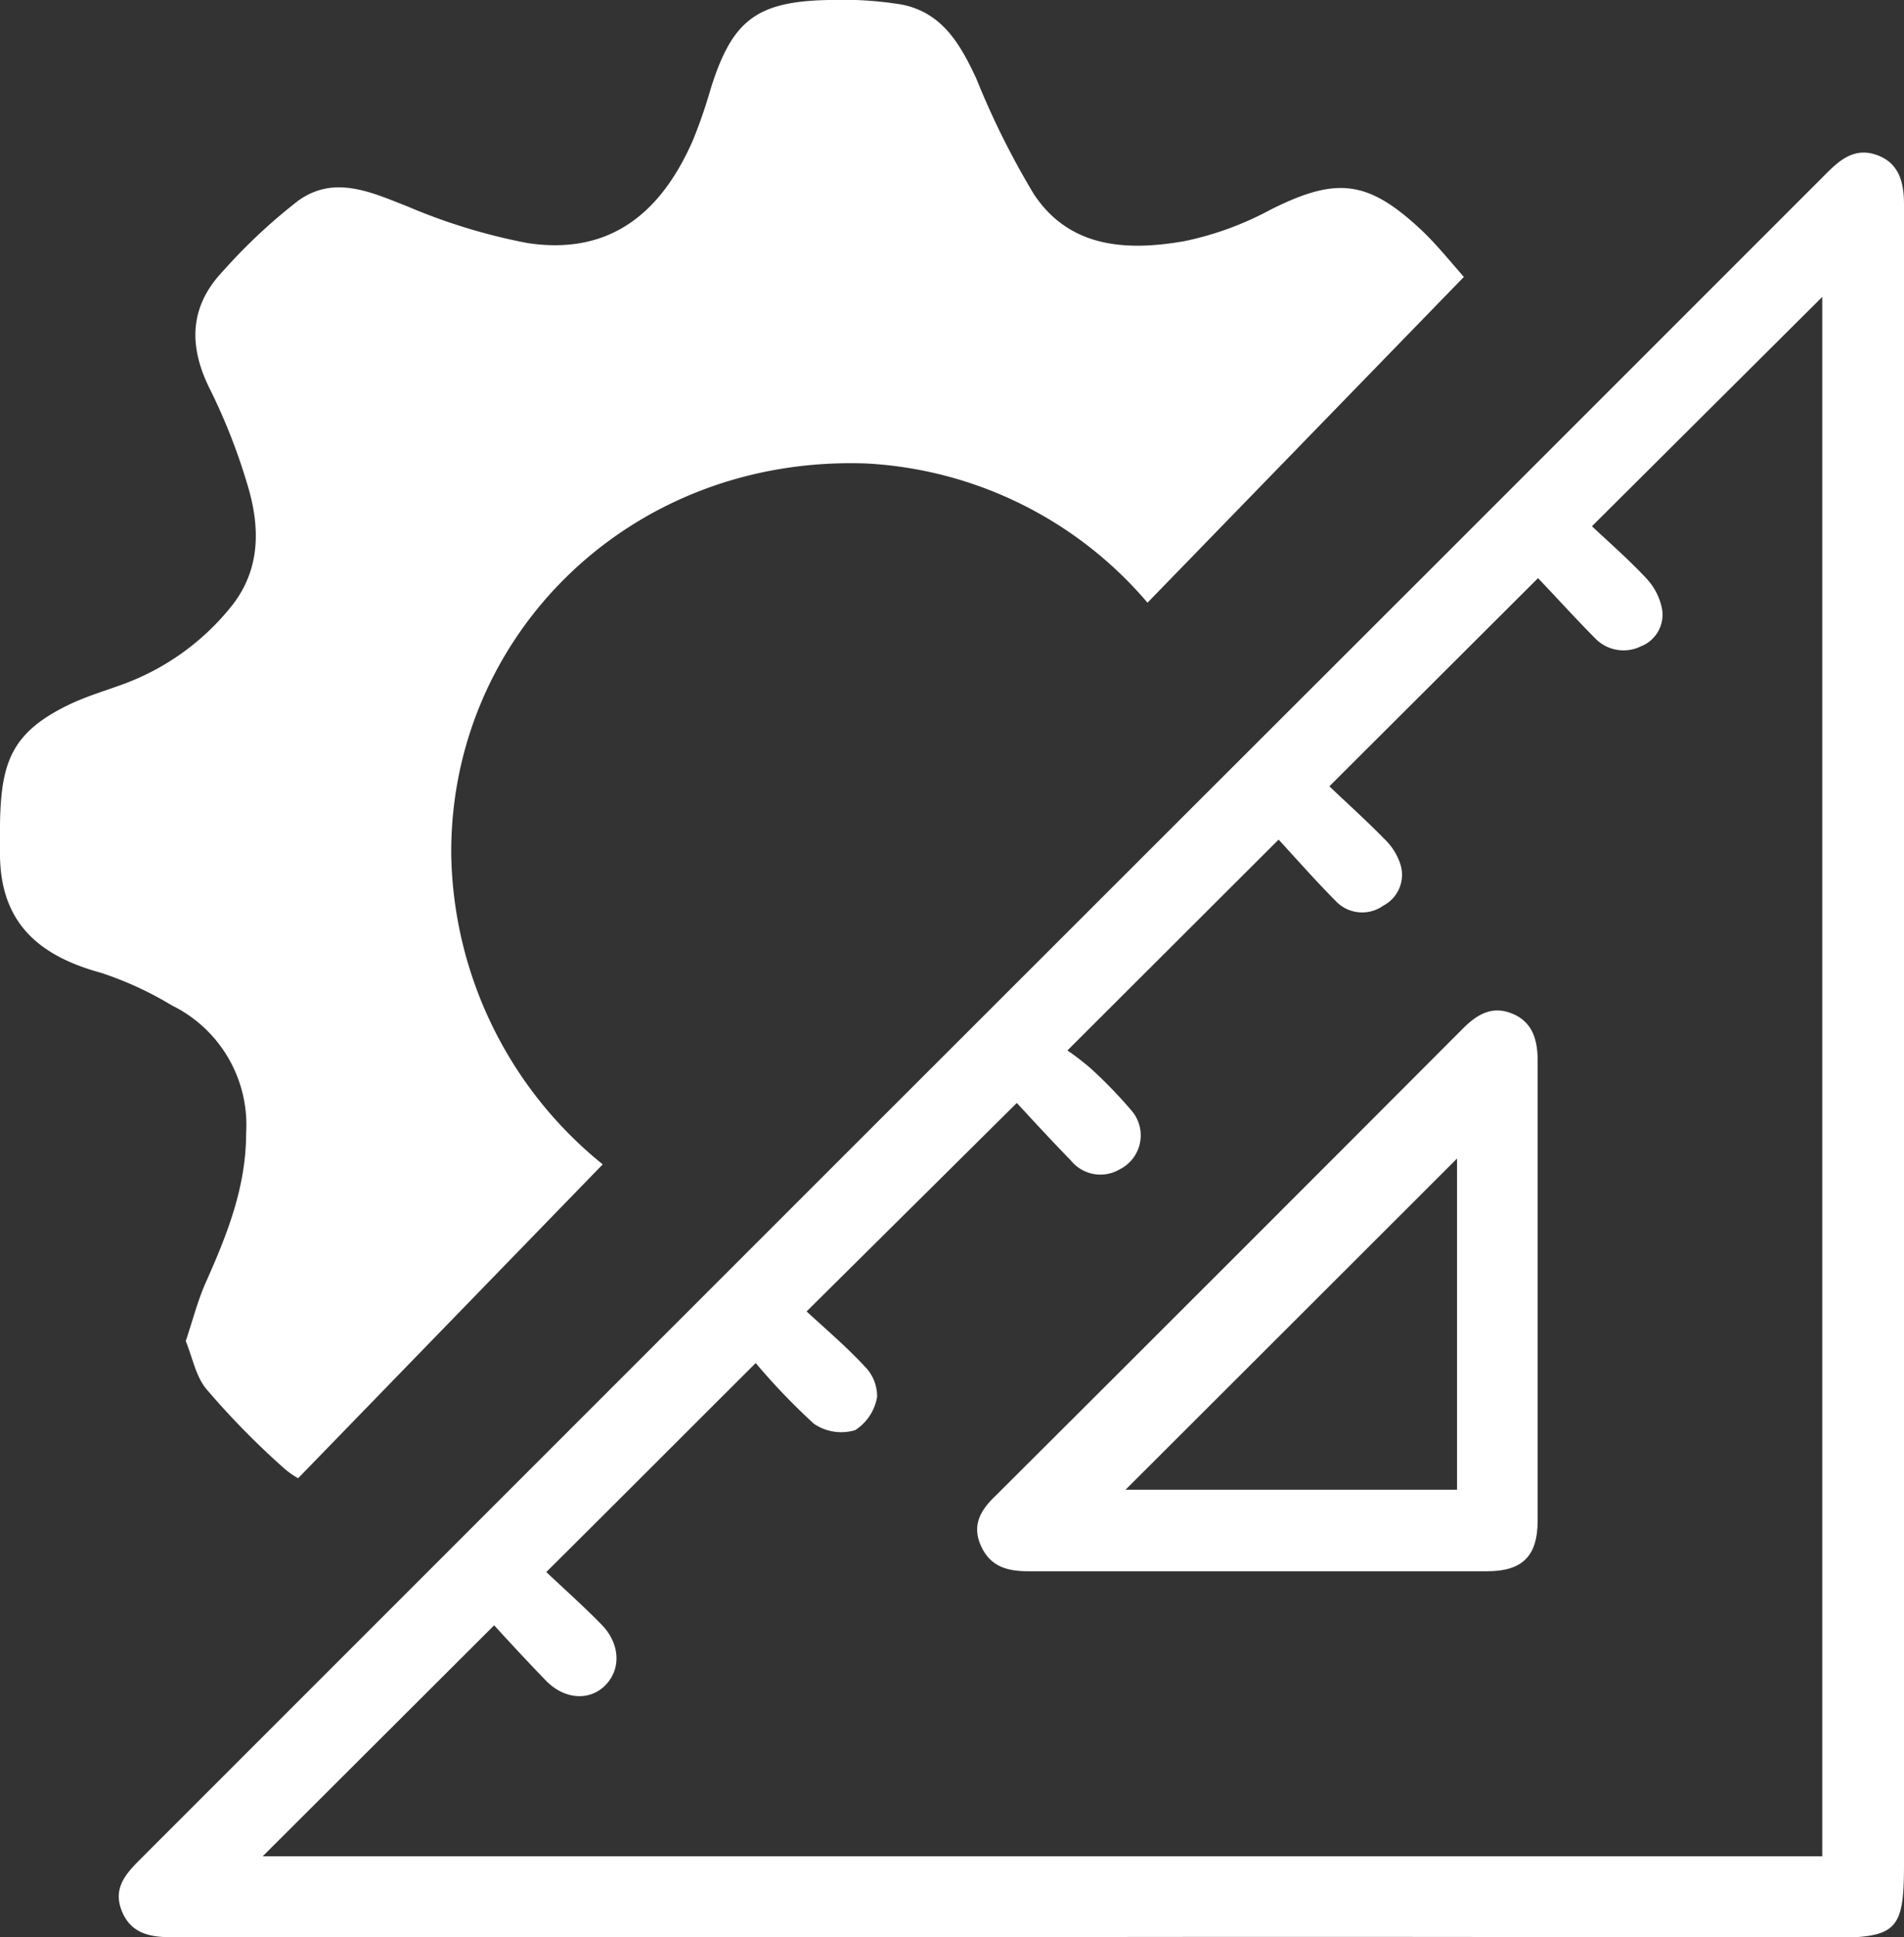
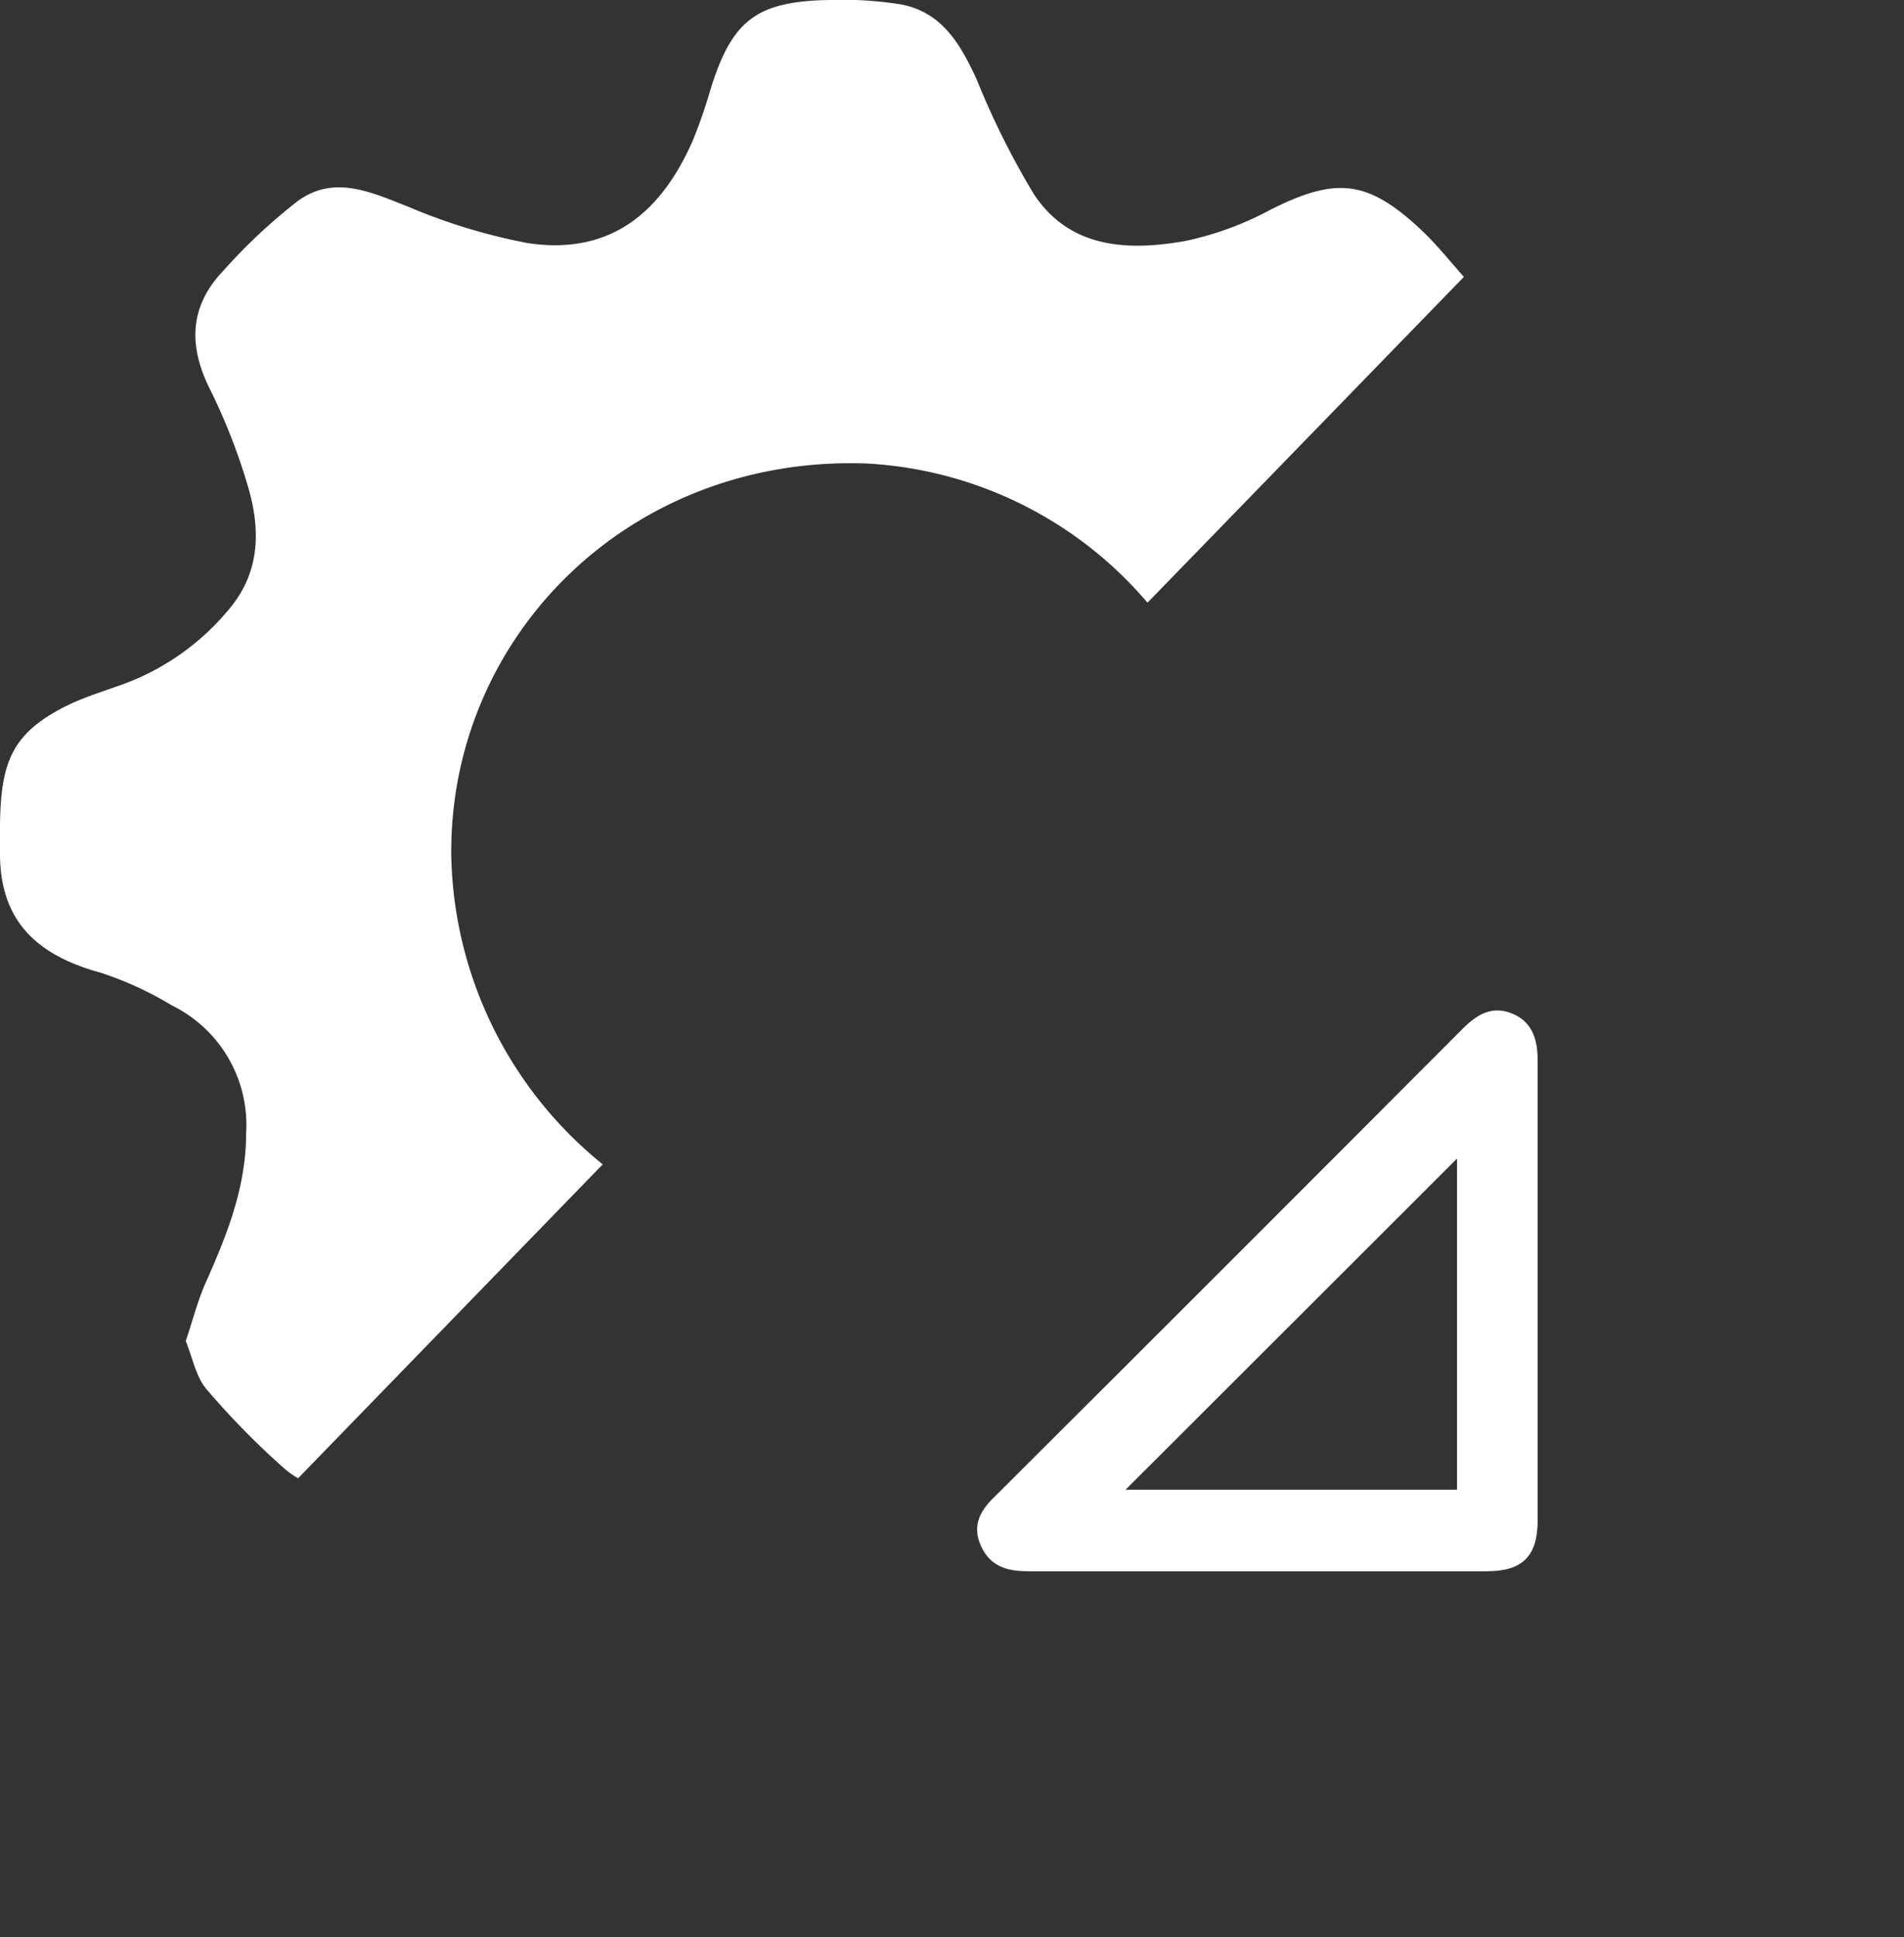
<svg xmlns="http://www.w3.org/2000/svg" viewBox="0 0 150.46 153.07">
  <rect x="0" y="0" width="150.46" height="153.07" fill="#333333" stroke="none" />
  <title>arhitektura-white</title>
  <g id="Layer_2" data-name="Layer 2">
    <g id="Layer_1-2" data-name="Layer 1">
-       <path d="M79.74,153.06H13.45c-1.68,0-3.14-.34-3.83-2.08s.25-2.85,1.39-4l51.3-51.3Q87.84,70.16,113.4,44.63q15.51-15.51,31-31c1.14-1.14,2.3-2,4-1.35s2.06,2.19,2.06,3.86q0,37.38,0,74.75,0,28.2,0,56.41c0,5.26-.55,5.81-5.85,5.81Q112.18,153,79.74,153.06ZM144,146.67V23.46l-18.2,18.12c1.38,1.3,2.92,2.64,4.3,4.12a4.85,4.85,0,0,1,1.24,2.42,2.68,2.68,0,0,1-1.65,2.94,3.11,3.11,0,0,1-3.63-.62c-1.57-1.58-3.07-3.24-4.52-4.76L105.05,62.13c1.4,1.33,2.91,2.69,4.33,4.14a4.81,4.81,0,0,1,1.25,1.92,2.75,2.75,0,0,1-1.32,3.37,2.87,2.87,0,0,1-3.74-.35c-1.61-1.62-3.12-3.34-4.53-4.87L84.35,83a20.56,20.56,0,0,1,1.89,1.46,37.25,37.25,0,0,1,3.15,3.26,3,3,0,0,1-.92,4.68,3,3,0,0,1-3.85-.71c-1.52-1.56-3-3.17-4.27-4.54L63.74,103.62c1.48,1.37,3.12,2.76,4.57,4.32a3.35,3.35,0,0,1,1,2.44A3.89,3.89,0,0,1,67.58,113a3.83,3.83,0,0,1-3.27-.51,51.86,51.86,0,0,1-4.59-4.79c-5.67,5.65-11,11-16.55,16.51,1.38,1.31,2.94,2.69,4.39,4.18s1.57,3.57.17,4.87c-1.25,1.15-3.17,1-4.61-.49s-2.84-3-4.07-4.35L20.76,146.67Z" style="fill:#fff" />
      <path d="M99.46,124.15c-6.06,0-12.12,0-18.18,0-1.62,0-3-.32-3.76-2s0-2.88,1.19-4Q97.18,99.74,115.6,81.27c1.12-1.12,2.31-1.84,3.91-1.18s2,2.08,2,3.71q0,18.18,0,36.35c0,2.8-1.2,4-4,4q-9,0-18,0Zm15.68-32.61c-8.68,8.67-17.55,17.54-26.2,26.17h26.2Z" style="fill:#fff" />
      <path d="M35.66,67.62c-.18-17.31,14.07-31.65,32.78-31a31.35,31.35,0,0,1,22.24,11l25-25.74c-1.12-1.27-2.19-2.61-3.42-3.76-4.22-3.94-6.71-4.14-11.88-1.54a25,25,0,0,1-6.76,2.47c-4.51.79-9.08.59-11.92-3.71a63.93,63.93,0,0,1-4.54-9.11C75.9,3.52,74.48,1,71.26.36A29.25,29.25,0,0,0,65.49,0c-5.73.11-7.65,1.62-9.34,7.05a40,40,0,0,1-1.38,4c-2.46,5.65-6.47,9.17-13.11,8.15a46.29,46.29,0,0,1-9.46-2.89c-2.91-1.14-5.8-2.5-8.65-.44a44.07,44.07,0,0,0-5.91,5.53c-2.71,2.84-2.76,6-1,9.45a47.17,47.17,0,0,1,2.88,7.34c1.07,3.45,1.11,6.9-1.36,9.87a19.58,19.58,0,0,1-8.43,6c-1.4.51-2.83.94-4.18,1.57C.14,58.21-.07,61,0,67.62.07,73,3.16,75.55,8,76.87a27.29,27.29,0,0,1,5.58,2.57,10.52,10.52,0,0,1,5.87,10.09c0,4.29-1.52,8.06-3.21,11.85-.62,1.4-1,2.91-1.56,4.58.54,1.33.8,2.82,1.65,3.82A63.22,63.22,0,0,0,22.43,116a6.47,6.47,0,0,0,1.13.8L47.63,92A32.13,32.13,0,0,1,35.66,67.62Z" style="fill:#fff" />
    </g>
  </g>
</svg>